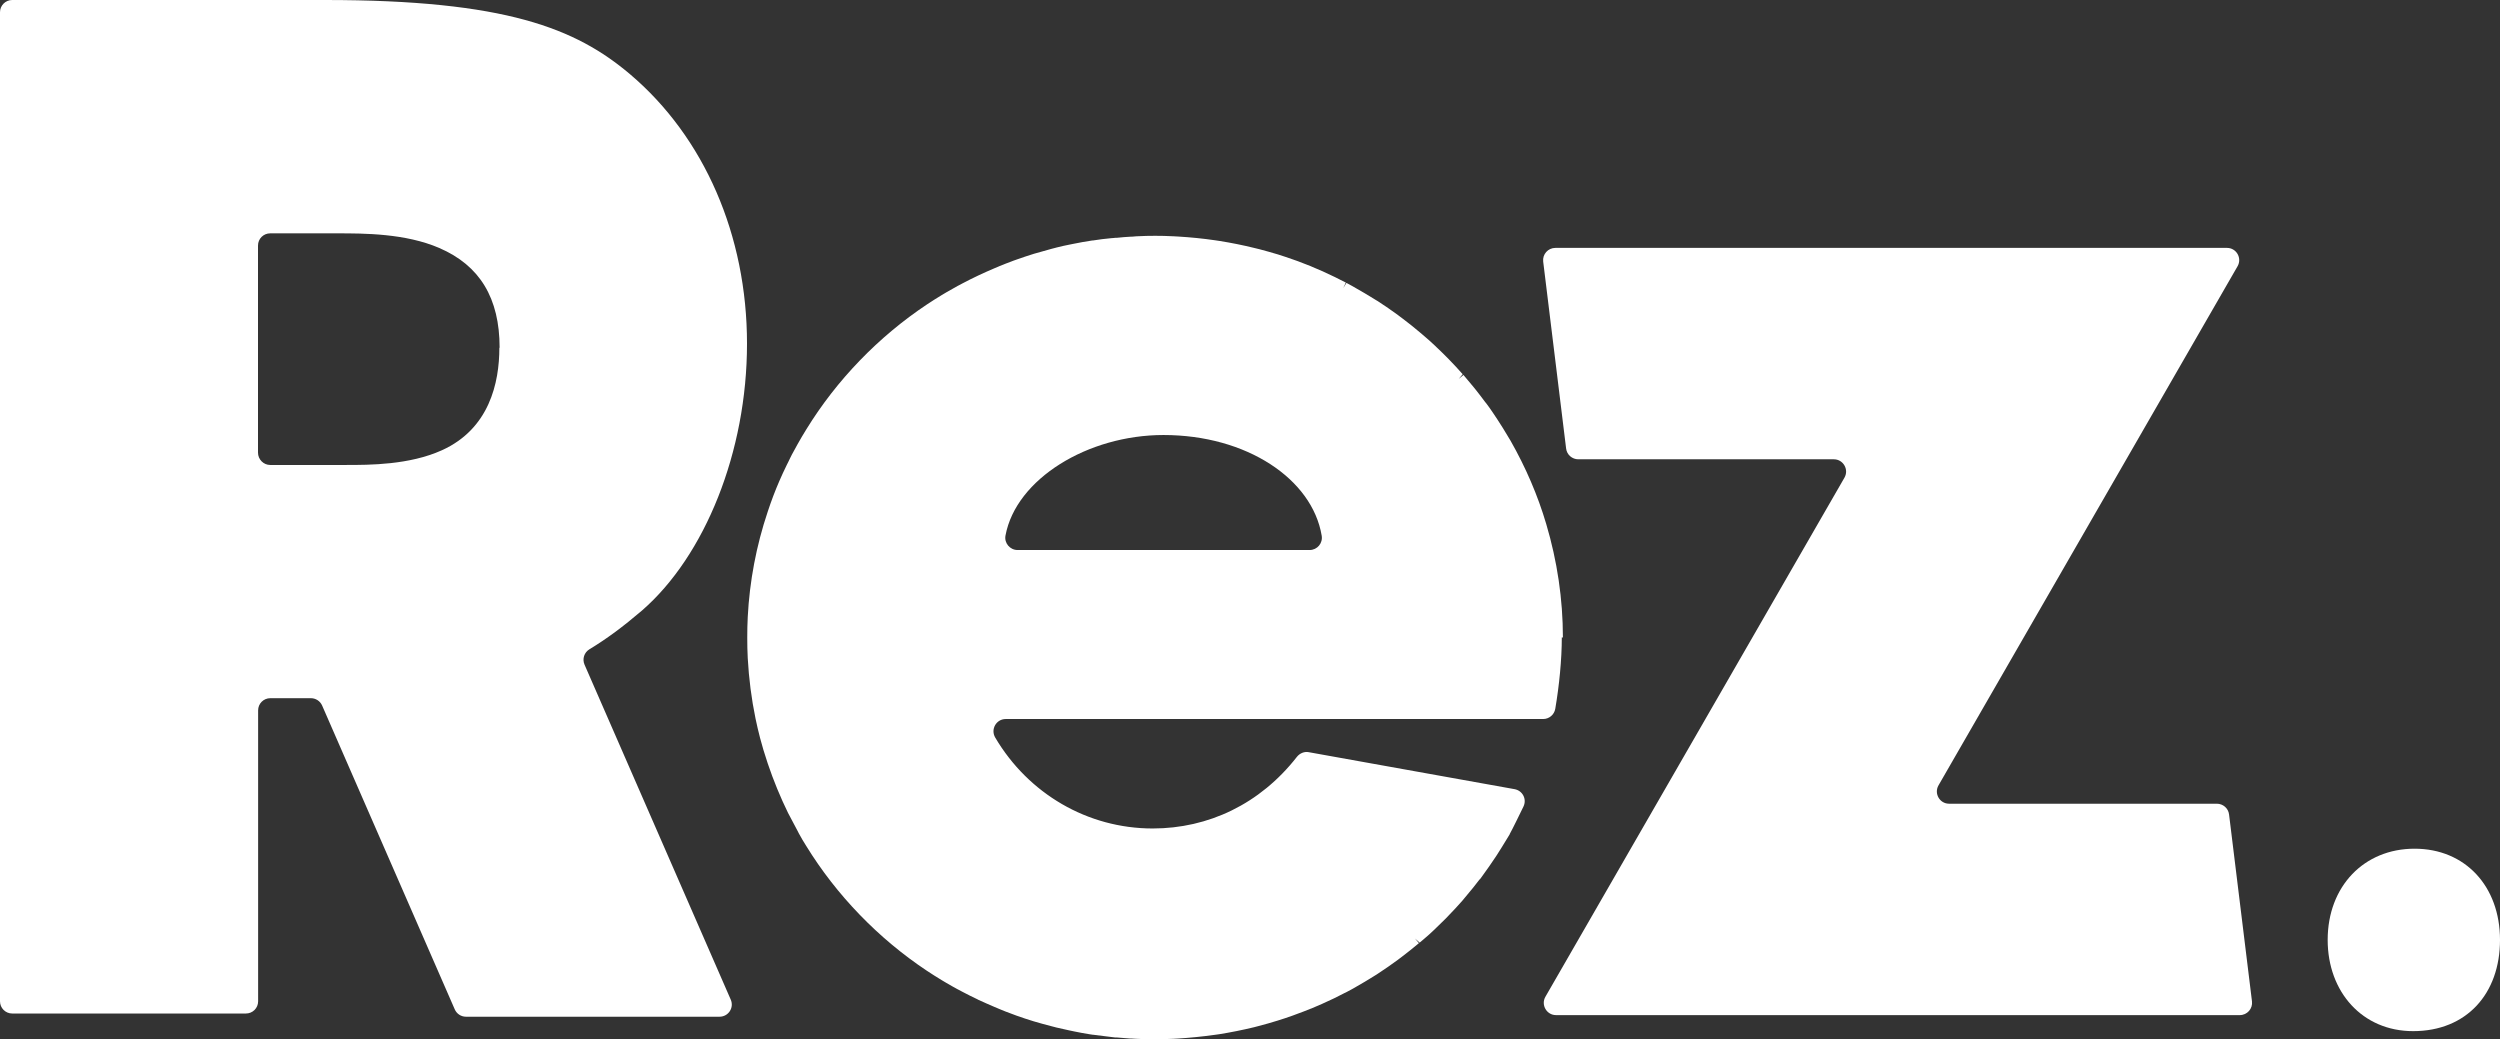
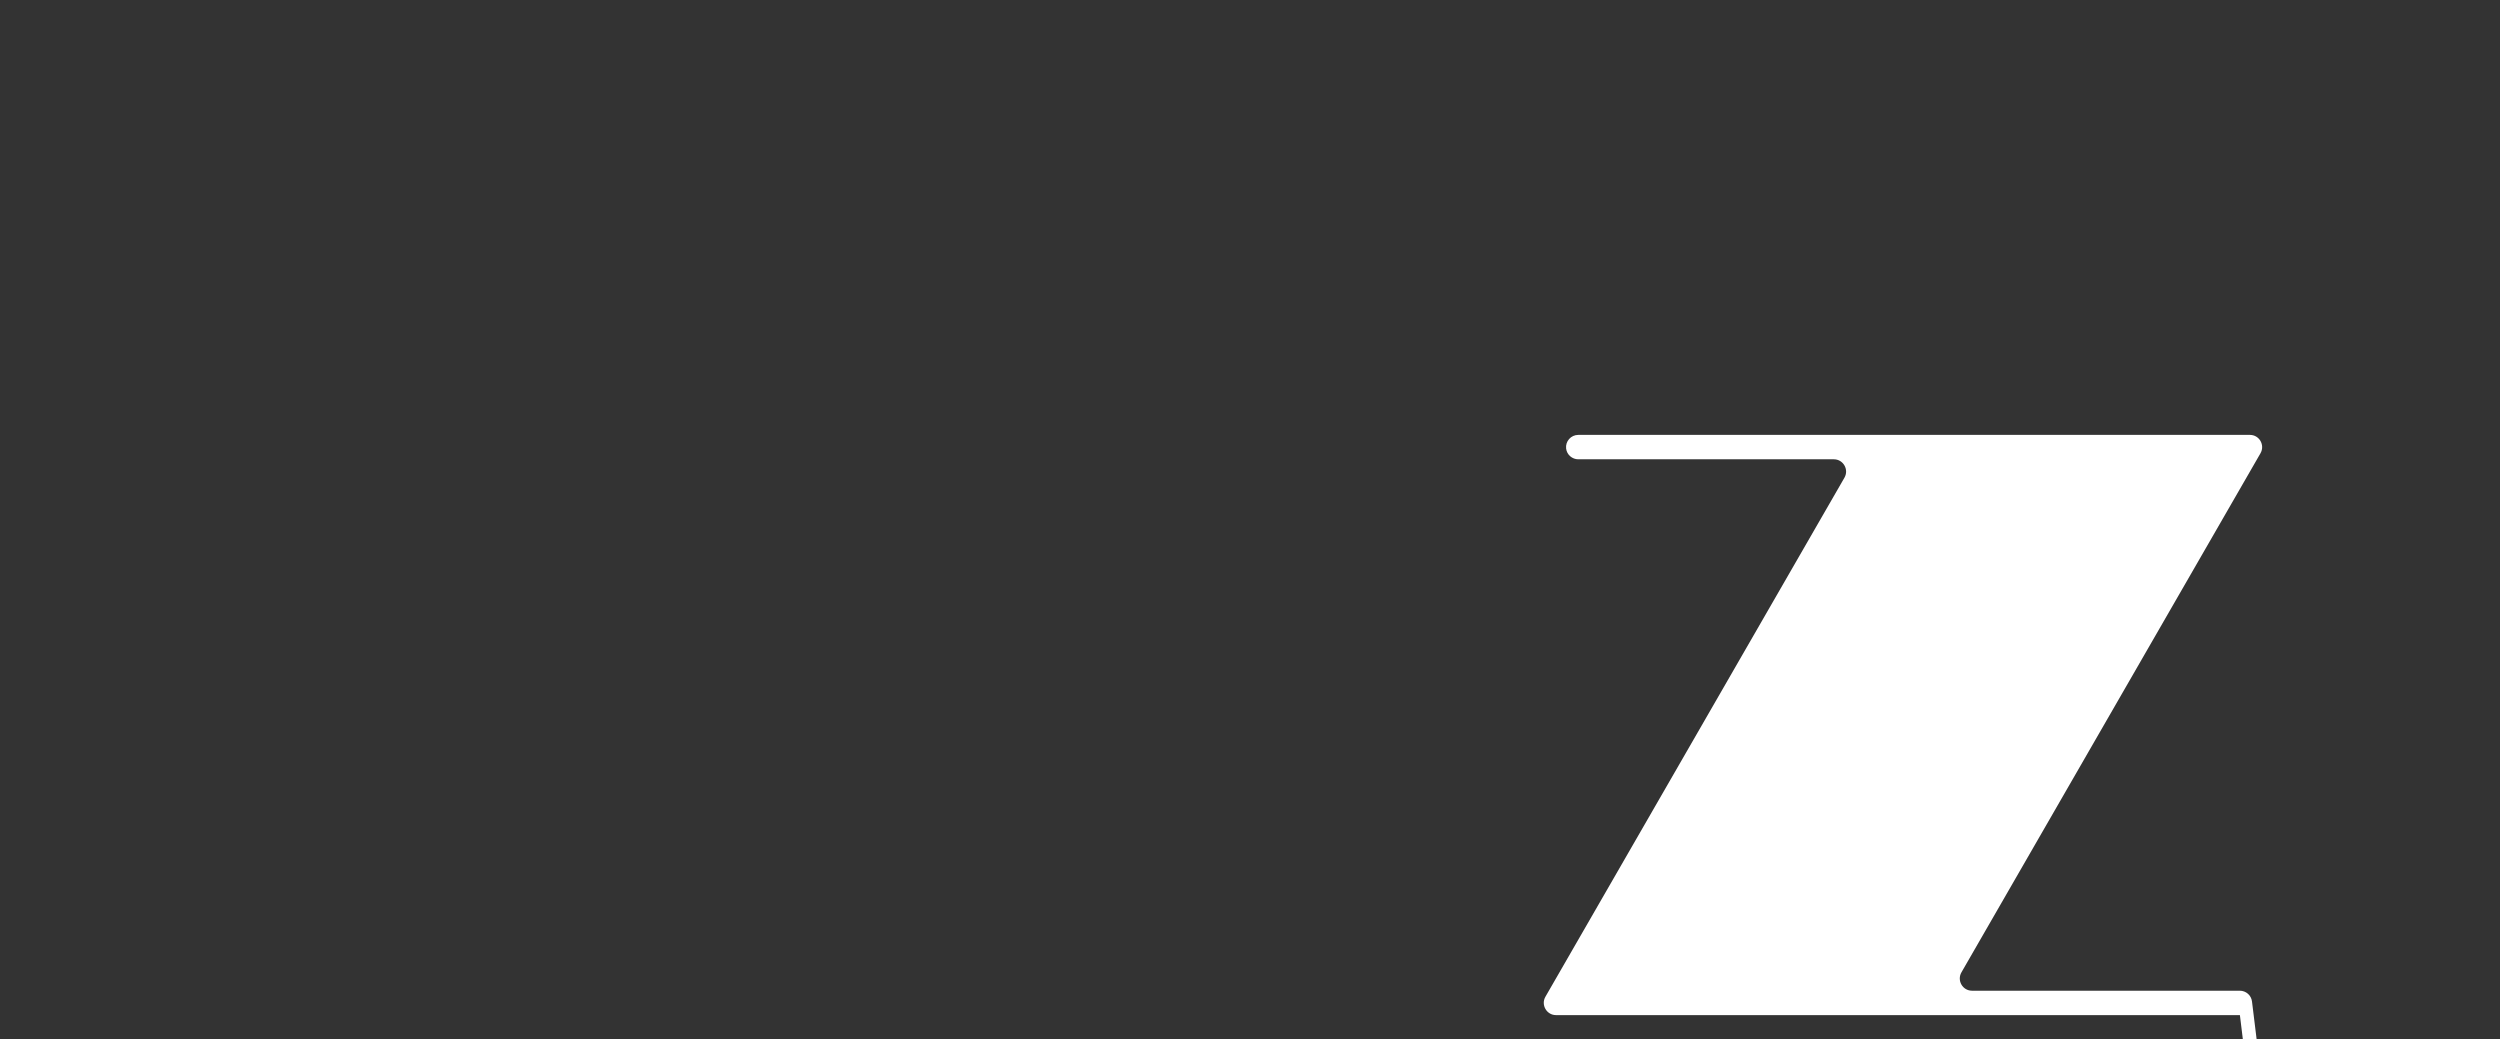
<svg xmlns="http://www.w3.org/2000/svg" id="Layer_2" data-name="Layer 2" viewBox="0 0 202.81 84.3">
  <rect x="0" y="0" width="202.81" height="84.3" fill="#333333" stroke="none" />
  <defs>
    <style>
      .cls-1 {
        fill: #fff;
      }
    </style>
  </defs>
  <g id="Layer_1-2" data-name="Layer 1">
    <g>
-       <path class="cls-1" d="M59.28,81.09c.29.66-.19,1.39-.91,1.39h-20.57c-.39,0-.75-.23-.91-.6l-10.76-24.65c-.16-.36-.52-.59-.91-.59h-3.29c-.55,0-.99.44-.99.99v23.6c0,.55-.44.99-.99.99H.99c-.55,0-.99-.45-.99-.99V.99C0,.45.44,0,.99,0h25.37c14.67,0,20.35,2.3,24.75,6.02,6.03,5.11,9.49,13.08,9.49,21.86s-3.42,17.21-8.51,21.64c-1.53,1.31-2.88,2.31-4.27,3.15-.43.26-.6.79-.4,1.25l11.86,27.17ZM40.53,28.21c0-4.02-1.6-6.67-4.89-8.09-2.75-1.19-6.1-1.19-8.31-1.19h-5.41c-.55,0-.99.44-.99.99v16.8c0,.55.45,1,.99,1h6.16c1.91,0,5.12,0,7.76-1.19,3.86-1.74,4.67-5.48,4.67-8.32Z" />
-       <path class="cls-1" d="M126.7,51.71c0,1.8-.21,3.91-.53,5.79-.08.48-.5.83-.98.83h-43.6c-.77,0-1.25.84-.85,1.51,2.68,4.54,7.48,7.37,12.77,7.37,4.51,0,8.71-1.98,11.7-5.81.23-.29.6-.45.96-.38l16.7,3c.65.12,1.01.81.72,1.41-.38.78-.85,1.75-1.12,2.24h.01s-.28.46-.28.46c-.26.43-.52.85-.83,1.33-.39.59-.75,1.1-1.1,1.58l-.21.29h-.02c-.12.15-.24.3-.36.46l-.18.23c-.23.29-.46.55-.68.82l-.19.23c-.37.42-.73.81-1.14,1.23l-.22.23c-.26.26-.53.52-.79.77l-.08.08c-.29.28-.59.55-.9.81l-.33.28-.38-.33.32.37c-.47.39-.91.75-1.35,1.08l-.37.28c-.51.38-1.04.74-1.57,1.09l-.15.1c-.62.39-1.24.76-1.86,1.11l-.18.1c-.15.08-.3.16-.45.24l-.11.05c-.29.15-.55.28-.81.41l-.15.07c-.59.28-1.14.53-1.7.76l-.11.04c-.37.15-.7.28-1.04.4l-.4.15c-.41.15-.82.28-1.23.41l-.07.02c-.44.14-.91.27-1.44.41l-.38.1c-.95.23-1.9.42-2.84.57l-.36.05c-1,.14-2,.24-2.98.3l-.36.02c-.59.02-1.07.04-1.53.04s-.96-.01-1.53-.04c-.11,0-.23-.01-.34-.02h-.11c-.37-.03-.75-.06-1.12-.09h-.12c-.11-.02-.22-.03-.33-.04-.54-.06-1.02-.12-1.45-.18h-.01s-.01,0-.02,0l-.26-.04c-.4-.06-.8-.14-1.2-.22l-.43-.09c-.36-.08-.71-.16-1.07-.24l-.11-.03c-.1-.02-.21-.05-.31-.08-.52-.14-.99-.26-1.41-.39-.47-.14-.93-.3-1.39-.46-.11-.04-.22-.08-.32-.12l-.08-.03c-.33-.12-.67-.25-1-.39l-.09-.04c-.1-.04-.2-.08-.31-.13-.44-.19-.88-.38-1.31-.58l-.05-.03c-.39-.18-.82-.4-1.24-.62l-.3-.16-.08-.04c-.31-.17-.62-.34-.92-.52l-.37-.22c-.41-.25-.81-.5-1.2-.76-3.94-2.62-7.33-6.13-9.79-10.13-.21-.33-.41-.67-.6-1.02l-.08-.16c-.18-.33-.36-.67-.53-1l-.1-.19c-.05-.1-.11-.2-.16-.3-.62-1.27-1.18-2.62-1.65-4.02-.26-.78-.46-1.44-.62-2.06-.13-.51-.26-1.04-.37-1.58-.33-1.6-.54-3.25-.63-4.89-.03-.55-.04-1.12-.04-1.68s.01-1.12.04-1.68c.15-2.89.69-5.76,1.62-8.53.3-.91.61-1.72.94-2.48.19-.44.39-.87.6-1.3.05-.1.1-.2.15-.3l.12-.25c.05-.1.1-.2.15-.3.05-.1.11-.21.17-.31l.29-.53c.23-.41.47-.82.72-1.22,2.46-4,5.85-7.51,9.79-10.13.39-.26.79-.51,1.2-.76l.37-.22c.31-.18.61-.35.92-.52l.08-.04c.1-.05.2-.11.3-.16.42-.22.85-.44,1.28-.64.44-.21.88-.4,1.32-.59.1-.04.2-.08.31-.13l.09-.04c.33-.14.66-.26,1-.39l.1-.04c.1-.04.21-.08.31-.11.46-.16.92-.32,1.38-.46.47-.14.94-.27,1.42-.4.1-.03.21-.05.31-.08l.11-.03c.35-.09.71-.17,1.07-.24l.25-.05c.43-.09,1.14-.22,1.57-.28h.08s.02-.01.02-.01h.02c.43-.07.91-.13,1.45-.18.11,0,.22-.02.33-.03h.12c.37-.04.74-.07,1.12-.09h.09c.12-.01.24-.02.36-.03.57-.03,1.07-.04,1.53-.04s.93.01,1.51.04l.36.02c1,.06,2,.16,2.96.3l.4.06c.94.15,1.89.34,2.82.57l.41.1c.53.14.99.27,1.42.4l.07.02c.43.14.84.27,1.25.42.12.04.25.09.37.13.37.14.7.27,1.03.4l.16.07c.54.22,1.1.47,1.67.75l.15.07c.28.14.54.27.79.4l.09.04-.21.45.26-.42c.16.08.31.16.46.25.56.31,1.47.85,2.01,1.19l.07.04c.57.37,1.12.75,1.64,1.13l.09.07c.11.08.21.16.32.24.45.34.89.69,1.35,1.08l.26.22c.35.29.69.6,1.02.91l.08.08c.27.25.53.51.79.77l.2.2c.42.43.79.83,1.14,1.23l-.32.38.38-.32.17.2c.22.26.44.52.66.79l.21.26c.25.32.5.64.74.97l.04.04c.2.26.39.53.57.8l.36.54c.16.24.31.48.46.72l.61,1.01h0c1.23,2.16,2.21,4.43,2.9,6.77.89,3,1.35,6.09,1.35,9.2ZM107.22,43.45c-.77-4.59-6.08-8.16-12.83-8.16-6.13,0-11.96,3.55-12.82,8.15-.12.61.36,1.18.98,1.18h23.69c.62,0,1.09-.56.98-1.17Z" />
-       <path class="cls-1" d="M181.71,82.35h-55.48c-.76,0-1.24-.83-.86-1.49l24.26-42.11c.38-.66-.1-1.49-.86-1.49h-20.73c-.5,0-.93-.37-.99-.87l-1.86-15.17c-.07-.59.39-1.11.99-1.11h54.48c.77,0,1.24.83.86,1.49l-24.26,42.11c-.38.66.09,1.49.86,1.49h21.72c.5,0,.93.37.99.87l1.86,15.17c.07.59-.39,1.11-.99,1.11Z" />
-       <path class="cls-1" d="M188.83,76.25c0-4.34,2.94-7.4,7.05-7.4s6.93,3.05,6.93,7.4-2.7,7.4-7.05,7.4c-4.11,0-6.93-3.17-6.93-7.4Z" />
+       <path class="cls-1" d="M181.71,82.35h-55.48c-.76,0-1.24-.83-.86-1.49l24.26-42.11c.38-.66-.1-1.49-.86-1.49h-20.73c-.5,0-.93-.37-.99-.87c-.07-.59.39-1.11.99-1.11h54.48c.77,0,1.24.83.86,1.49l-24.26,42.11c-.38.66.09,1.49.86,1.49h21.72c.5,0,.93.37.99.87l1.86,15.17c.07.59-.39,1.11-.99,1.11Z" />
    </g>
  </g>
</svg>